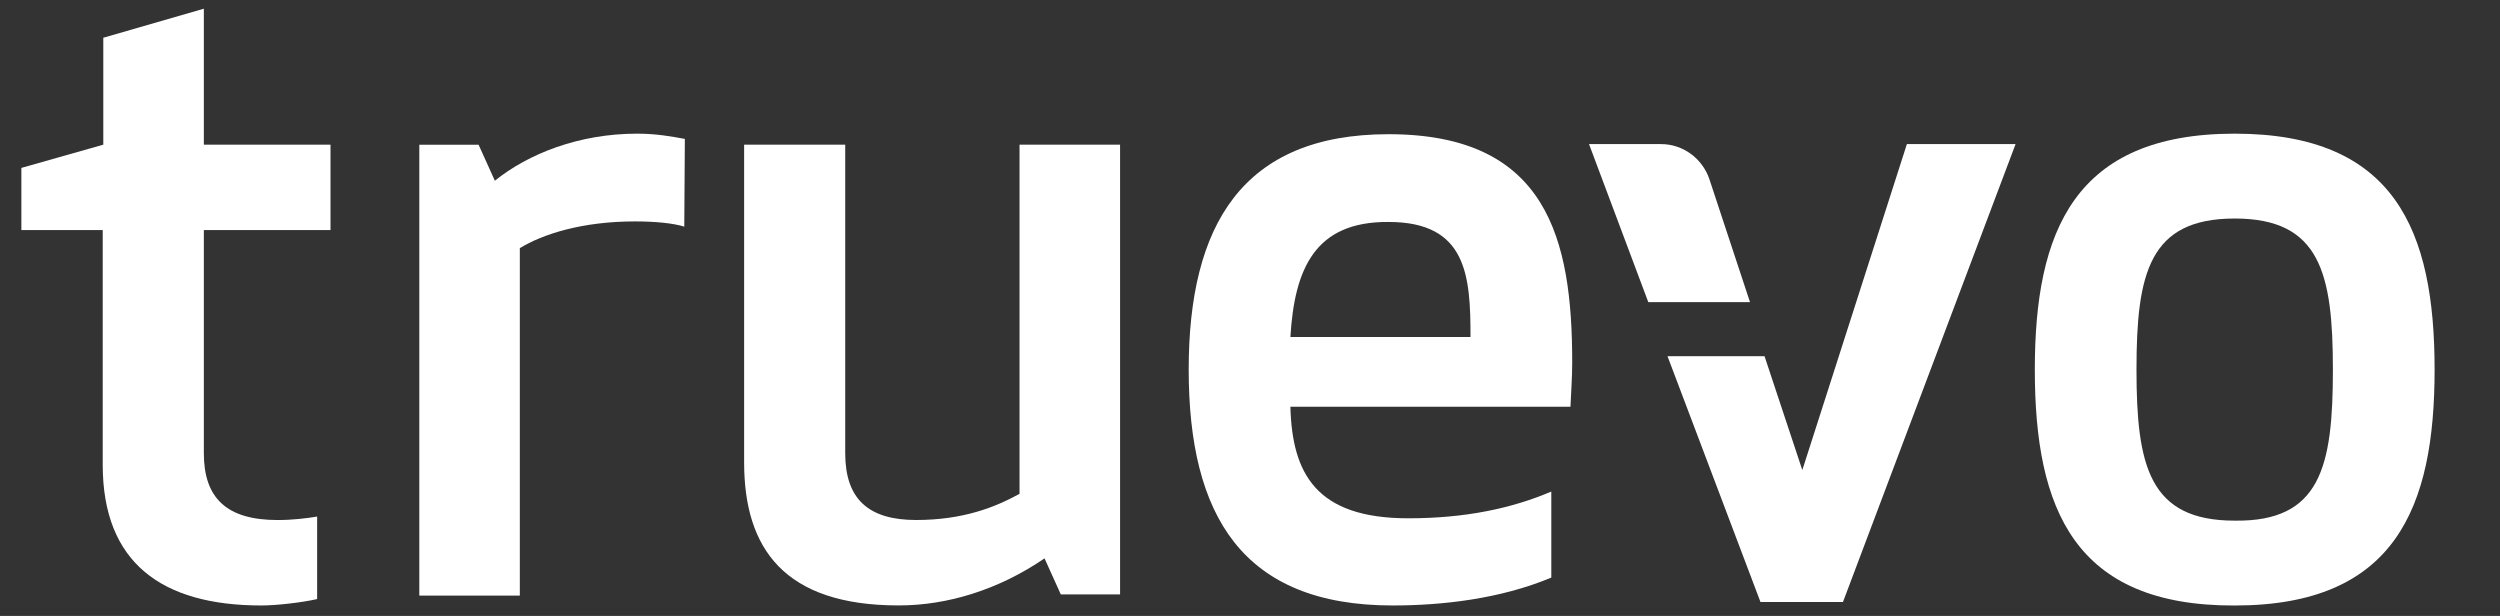
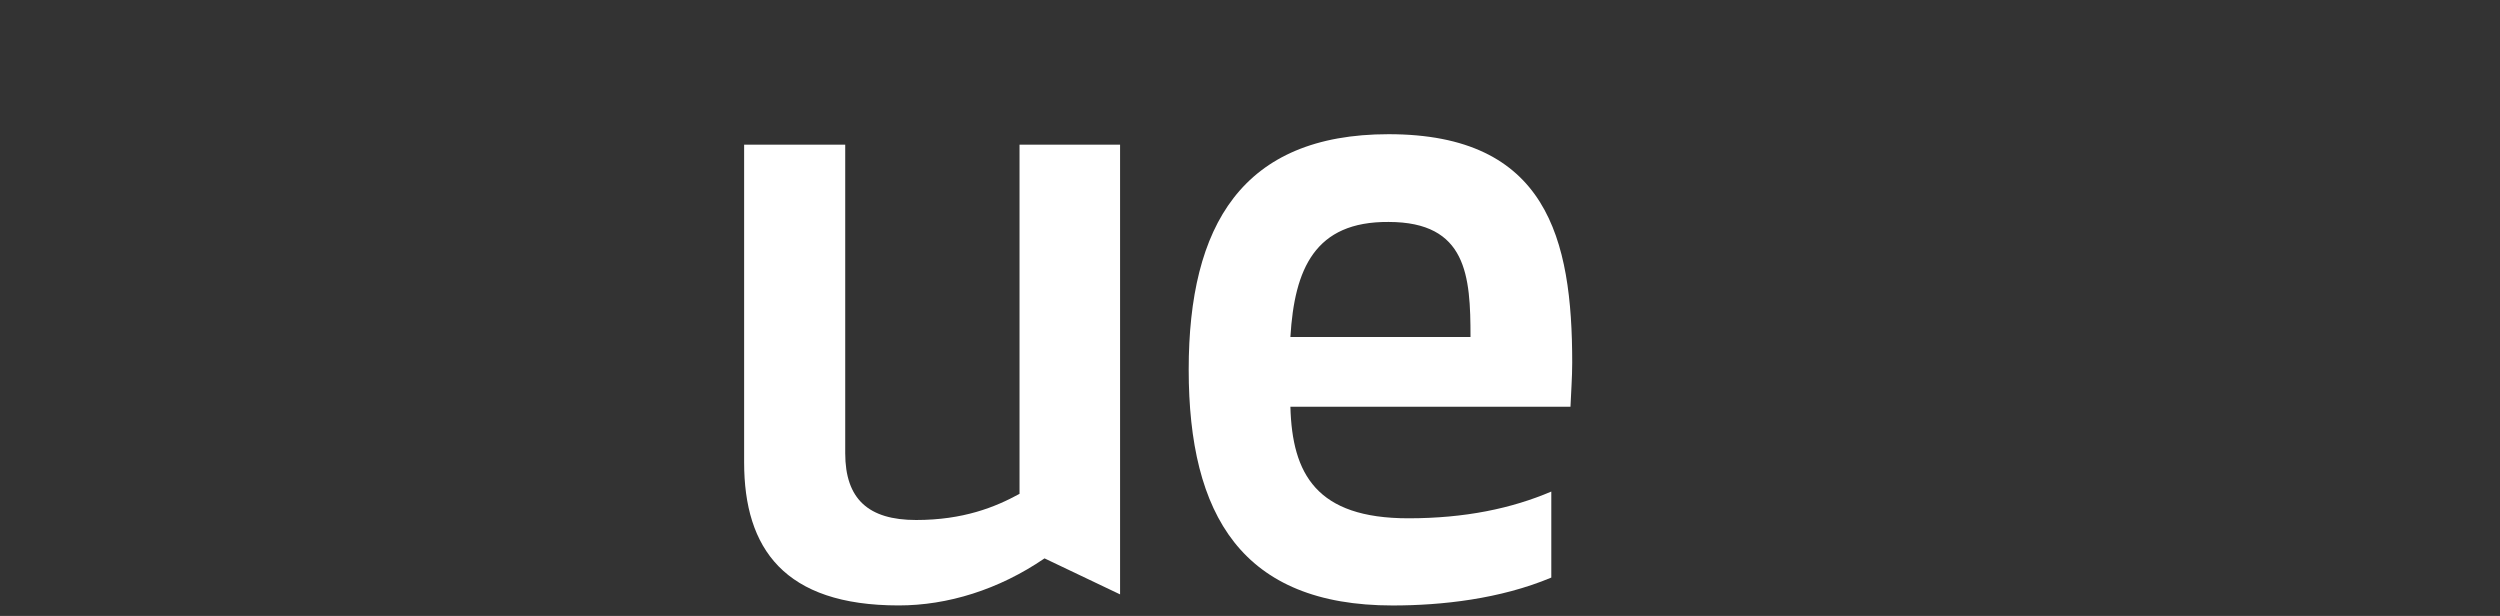
<svg xmlns="http://www.w3.org/2000/svg" width="69" height="17" viewBox="0 0 69 17" fill="none">
  <rect x="0" y="0" width="69" height="17" fill="#333333" stroke="none" />
  <g clip-path="url(#clip0_1_4211)">
-     <path d="M8.753 16.534C8.336 16.63 7.63 16.711 7.213 16.711C4.455 16.711 2.835 15.524 2.835 12.829V6.35H0.59V4.634L2.851 3.993V1.042L5.626 0.24V3.993H9.122V6.35H5.626V12.509C5.626 13.744 6.251 14.353 7.663 14.353C8.08 14.353 8.464 14.305 8.753 14.257V16.534Z" fill="white" />
-     <path d="M18.886 6.255C18.581 6.159 18.084 6.111 17.523 6.111C16.063 6.111 14.973 6.464 14.347 6.849V16.439H11.573V3.994H13.209L13.658 4.988C14.572 4.251 15.967 3.689 17.587 3.689C18.116 3.689 18.549 3.769 18.902 3.834L18.886 6.255Z" fill="white" />
-     <path d="M23.328 3.992V12.508C23.328 13.775 23.97 14.352 25.285 14.352C26.584 14.352 27.466 13.999 28.139 13.63V3.992H30.914V16.405H29.278L28.829 15.411C27.562 16.277 26.151 16.71 24.804 16.71C21.644 16.71 20.538 15.138 20.538 12.764V3.992H23.328Z" fill="white" />
+     <path d="M23.328 3.992V12.508C23.328 13.775 23.97 14.352 25.285 14.352C26.584 14.352 27.466 13.999 28.139 13.63V3.992H30.914V16.405L28.829 15.411C27.562 16.277 26.151 16.71 24.804 16.71C21.644 16.71 20.538 15.138 20.538 12.764V3.992H23.328Z" fill="white" />
    <path d="M38.325 3.704C42.703 3.704 43.393 6.591 43.393 10.007C43.393 10.424 43.361 10.825 43.345 11.226H35.615C35.663 13.086 36.336 14.305 38.87 14.305C40.442 14.305 41.725 14.032 42.816 13.567V15.941C41.404 16.534 39.784 16.711 38.437 16.711C34.283 16.711 32.808 14.225 32.808 10.199C32.808 6.222 34.283 3.704 38.325 3.704ZM35.615 9.301H40.586C40.586 7.617 40.49 6.126 38.325 6.126C36.288 6.11 35.727 7.425 35.615 9.301Z" fill="white" />
-     <path d="M56.161 10.201C56.161 6.384 57.251 3.689 61.678 3.689C66.104 3.689 67.195 6.368 67.195 10.201C67.195 14.018 66.104 16.712 61.678 16.712C57.251 16.728 56.161 14.05 56.161 10.201ZM64.388 10.201C64.388 7.538 64.035 6.031 61.678 6.031C59.32 6.031 58.967 7.538 58.967 10.201C58.967 12.863 59.32 14.37 61.678 14.37C64.051 14.402 64.388 12.879 64.388 10.201Z" fill="white" />
-     <path d="M45.846 3.977H43.857L45.493 8.339H48.3L47.177 4.939C46.985 4.378 46.455 3.977 45.846 3.977Z" fill="white" />
-     <path d="M52.63 3.977L49.744 12.974L48.701 9.831H46.055H46.023L48.589 16.615H50.866L55.63 3.977H52.63Z" fill="white" />
  </g>
  <defs>
    <clipPath id="clip0_1_4211">
      <rect width="68" height="17" fill="white" transform="translate(0.188)" />
    </clipPath>
  </defs>
</svg>